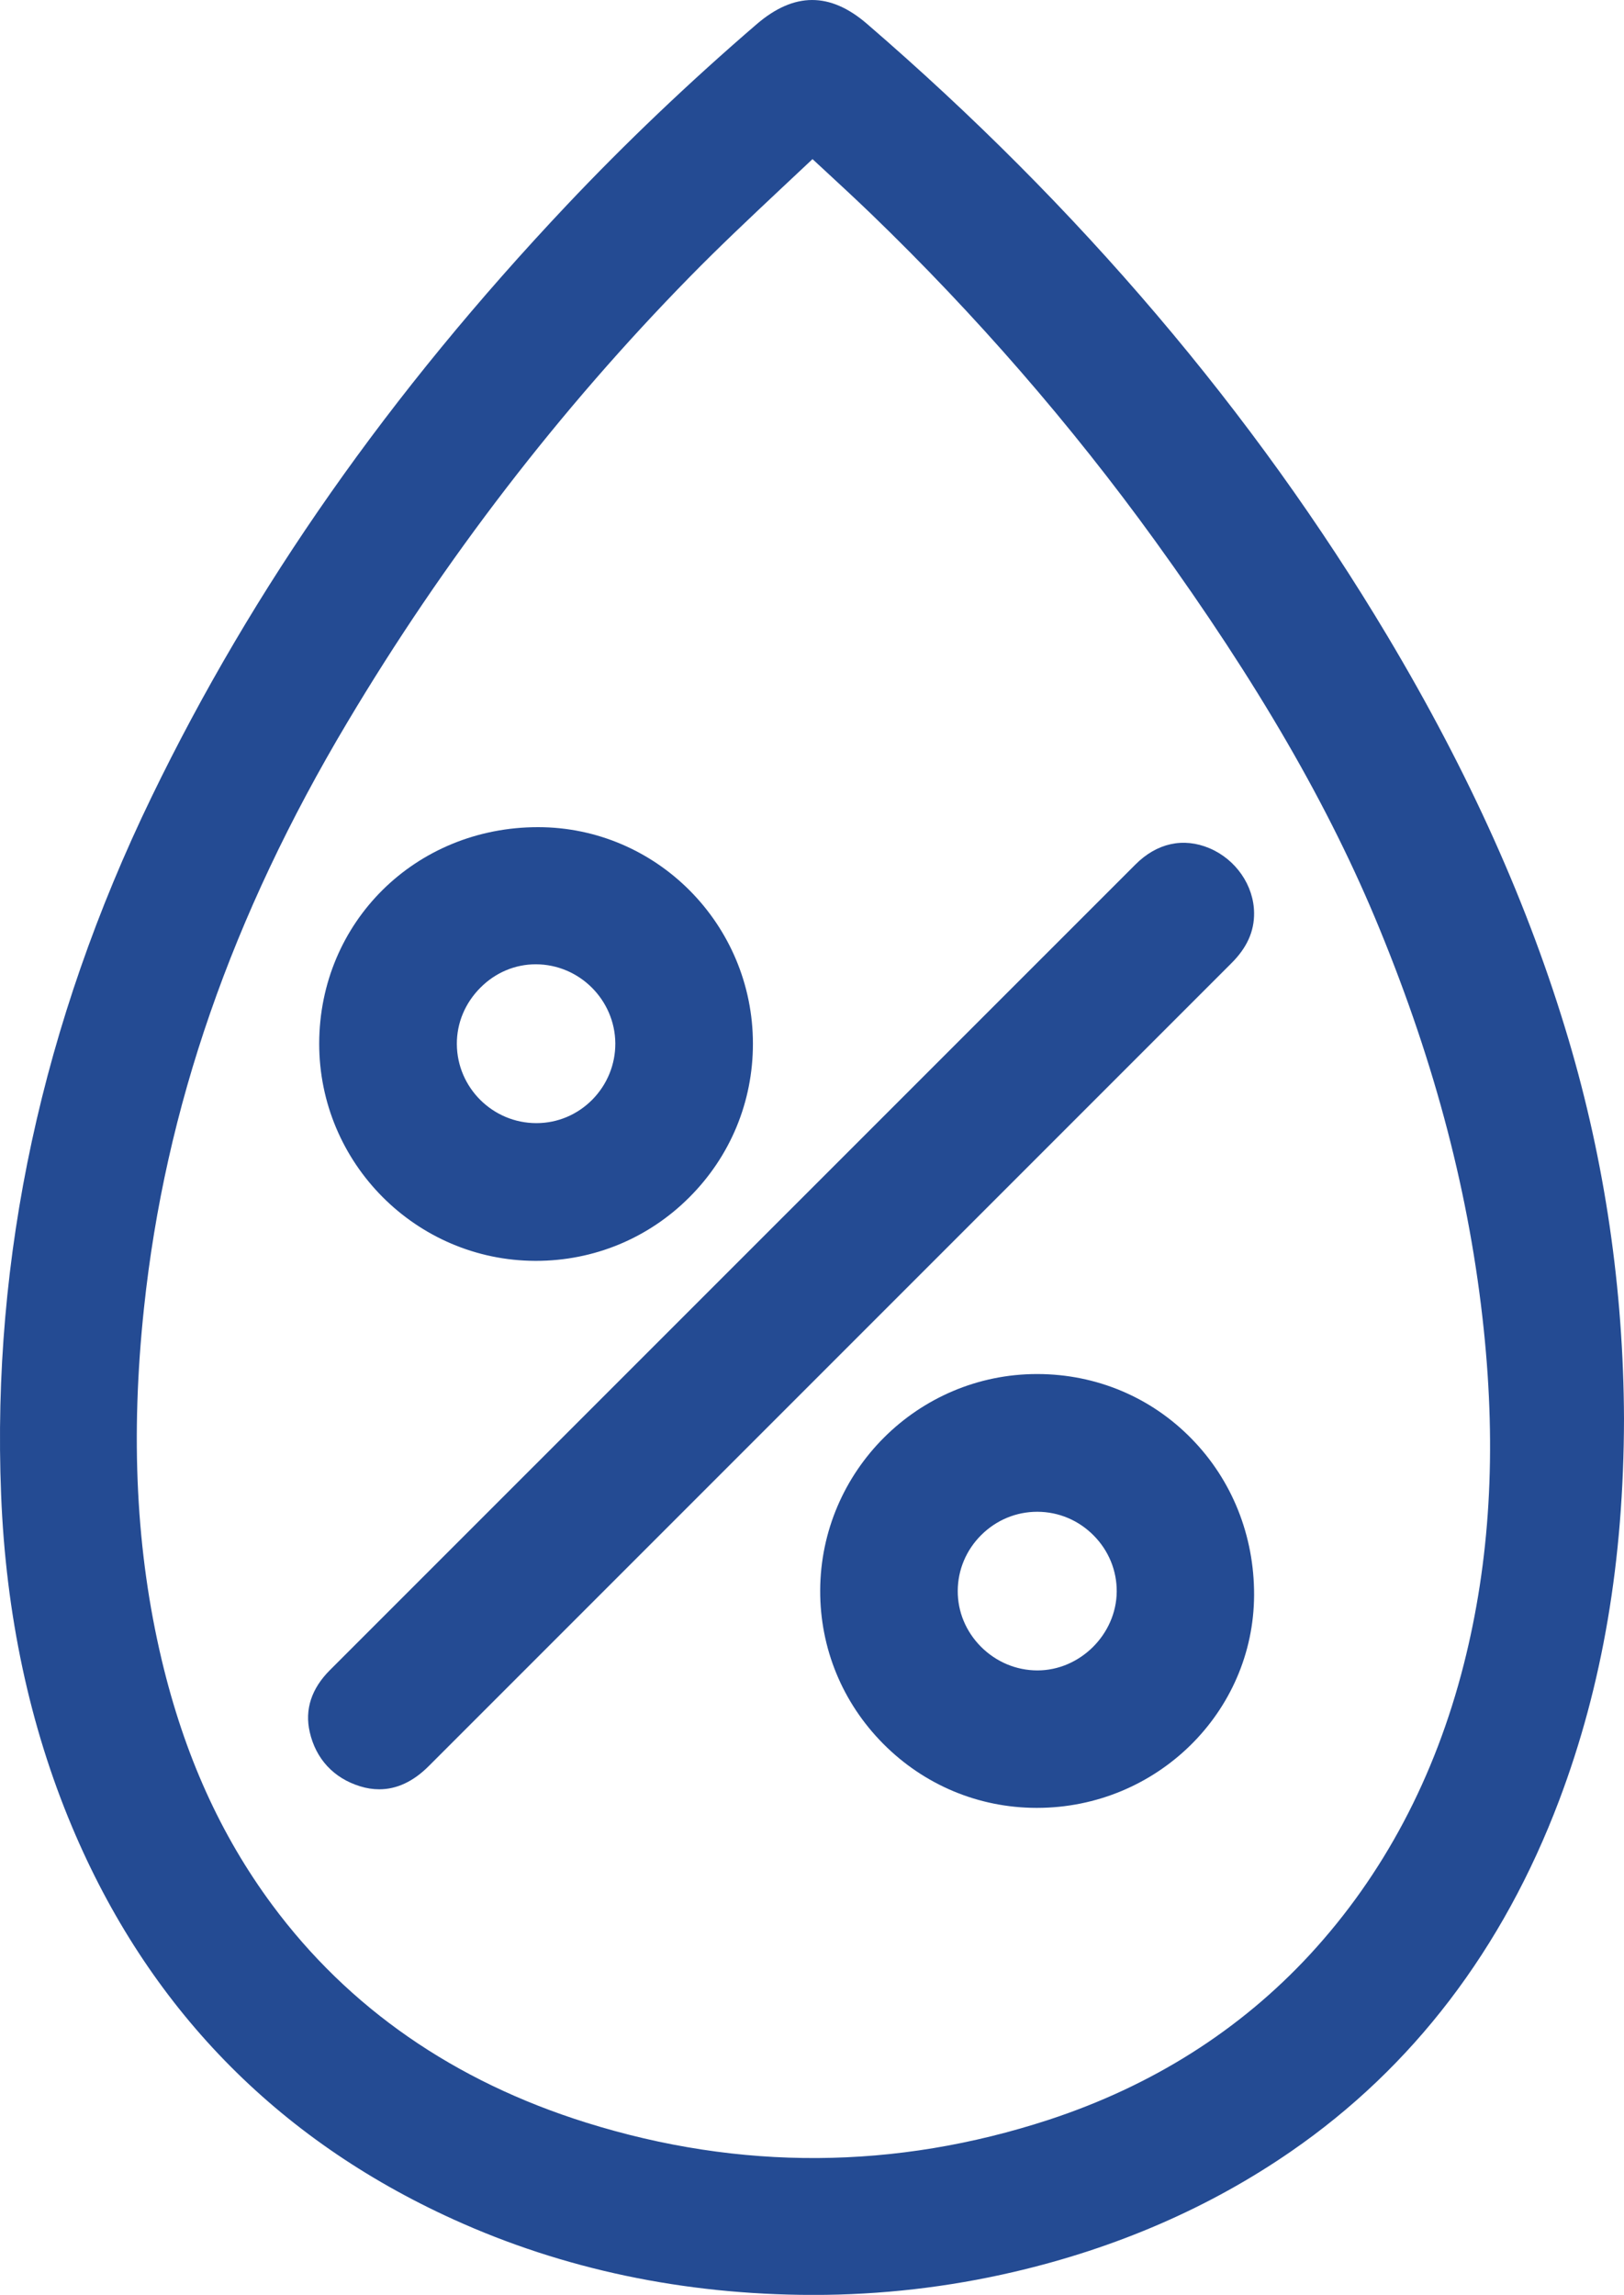
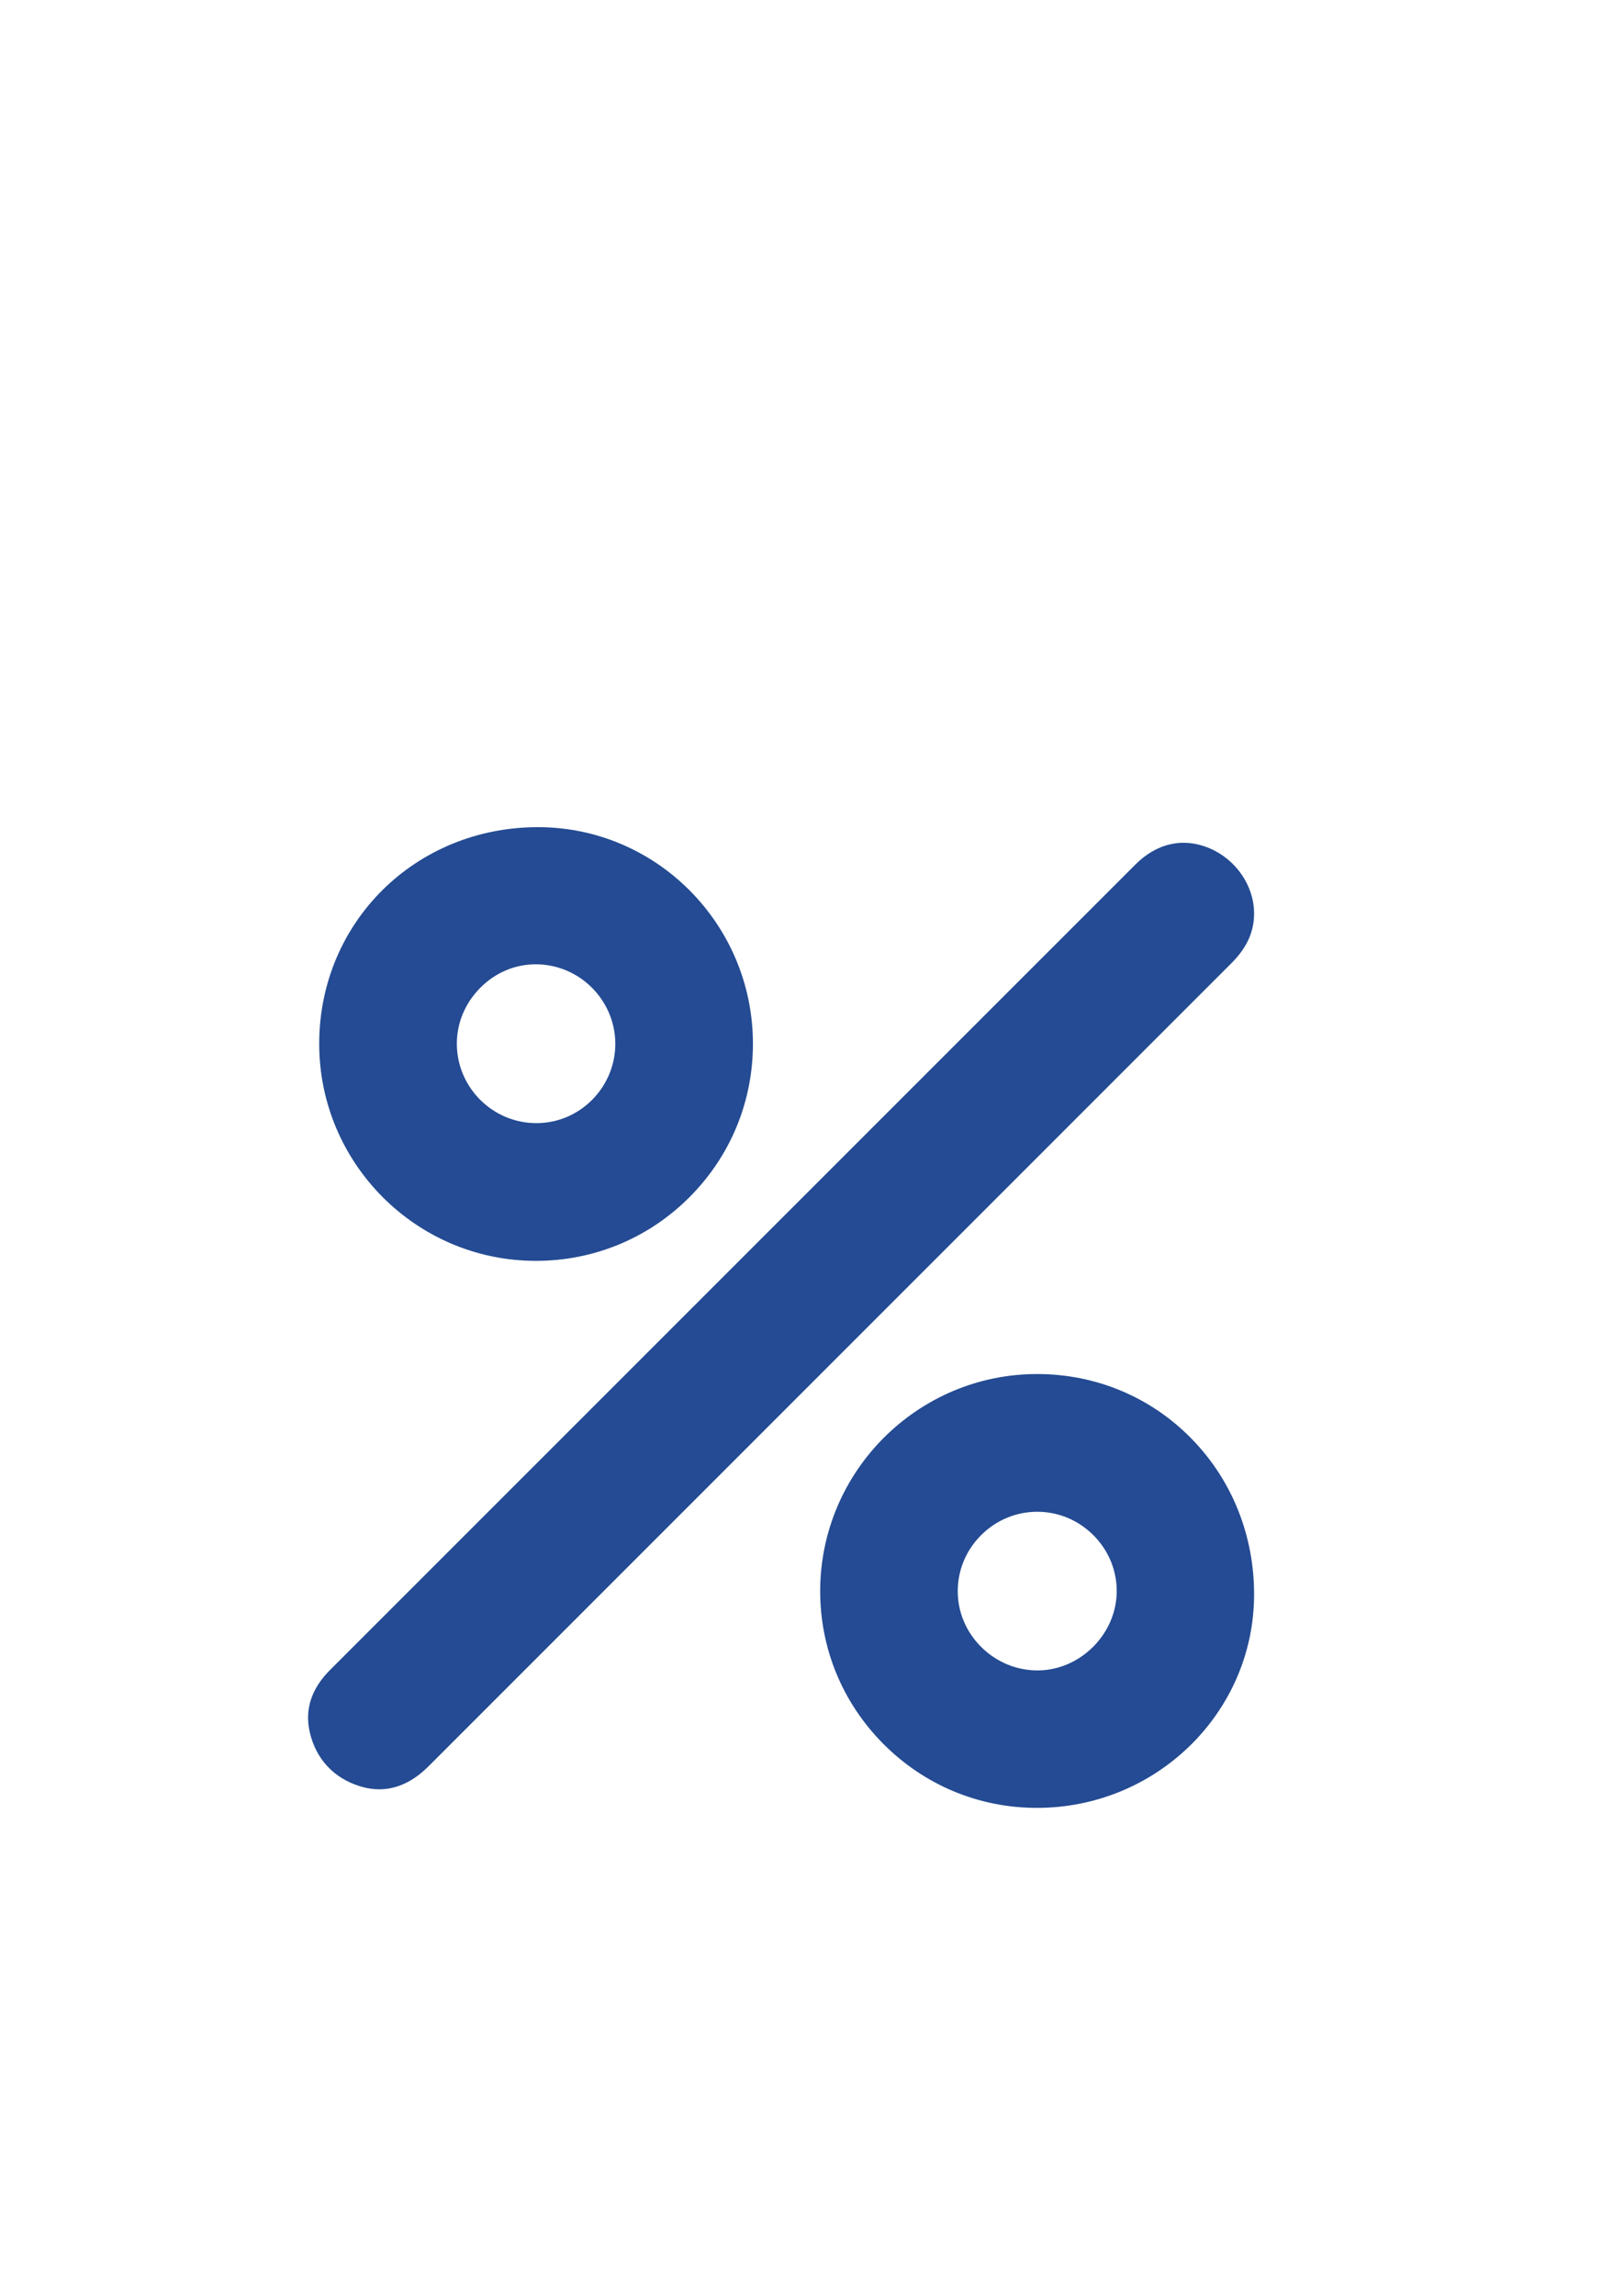
<svg xmlns="http://www.w3.org/2000/svg" version="1.1" id="Layer_1" x="0px" y="0px" width="35.324px" height="49.903px" viewBox="0 0 35.324 49.903" enable-background="new 0 0 35.324 49.903" xml:space="preserve">
  <g>
-     <path fill="#244B93" d="M34.118,22.605c-0.863-2.909-2.152-5.779-3.939-8.773c-2.904-4.863-6.715-9.344-11.324-13.316   c-0.801-0.69-1.582-0.688-2.393,0.007c-1.469,1.264-2.861,2.59-4.138,3.942C8.464,8.555,5.51,12.763,3.297,17.33   c-2.376,4.903-3.479,10.007-3.273,15.168c0.102,2.606,0.621,5.037,1.543,7.227c1.648,3.918,4.441,6.789,8.301,8.539   c2.383,1.082,5.004,1.634,7.789,1.64c0.016,0,0.029,0,0.045,0c1.458,0,2.92-0.167,4.345-0.499c2.237-0.52,4.269-1.402,6.038-2.624   c2.643-1.824,4.605-4.393,5.83-7.635c0.942-2.495,1.404-5.209,1.409-8.296v-0.004C35.313,28.037,34.907,25.265,34.118,22.605z    M31.839,36.193c-0.624,2.455-1.748,4.575-3.341,6.303c-1.525,1.652-3.439,2.863-5.688,3.6c-3.329,1.088-6.712,1.109-10.06,0.061   c-2.87-0.898-5.168-2.491-6.83-4.735c-1.125-1.52-1.911-3.261-2.402-5.323c-0.557-2.346-0.684-4.851-0.386-7.656   c0.461-4.352,1.907-8.518,4.423-12.736c2.107-3.537,4.615-6.797,7.451-9.689c0.639-0.652,1.303-1.277,1.968-1.902l0.699-0.656   l0.207,0.191c0.36,0.333,0.72,0.665,1.071,1.003c2.268,2.188,4.342,4.574,6.164,7.093c2.244,3.105,3.799,5.786,4.887,8.438   c1.227,2.983,1.969,5.834,2.271,8.719C32.551,31.561,32.41,33.945,31.839,36.193z" />
    <path fill="#244B93" d="M26.307,18.445c-0.568-0.239-1.143-0.114-1.611,0.355L7.176,36.317c-0.402,0.403-0.551,0.856-0.439,1.347   c0.133,0.584,0.521,1.003,1.096,1.18c0.141,0.044,0.279,0.065,0.416,0.065c0.381,0,0.742-0.169,1.078-0.506l17.459-17.459   c0.336-0.334,0.496-0.691,0.492-1.088C27.274,19.256,26.883,18.689,26.307,18.445z" />
    <path fill="#244B93" d="M11.647,27.418h0.01c1.26,0,2.445-0.49,3.335-1.38c0.894-0.892,1.386-2.079,1.385-3.343   c0-2.594-2.097-4.707-4.673-4.708h-0.002c-2.664,0-4.754,2.065-4.759,4.704C6.94,25.293,9.051,27.413,11.647,27.418z    M11.653,20.969h0.005c0.944,0.003,1.717,0.773,1.726,1.717c0.002,0.461-0.176,0.897-0.501,1.227   c-0.325,0.328-0.756,0.509-1.211,0.51h-0.005c-0.949,0-1.726-0.771-1.73-1.721c-0.002-0.457,0.18-0.892,0.512-1.224   C10.775,21.149,11.204,20.969,11.653,20.969z" />
    <path fill="#244B93" d="M22.569,29.879c0,0-0.006,0-0.011,0c-2.591,0-4.708,2.108-4.718,4.705   c-0.004,1.258,0.483,2.441,1.373,3.337c0.889,0.894,2.072,1.39,3.329,1.392c0,0,0.009,0,0.013,0c2.598,0,4.715-2.073,4.723-4.628   c0.004-1.292-0.479-2.5-1.361-3.4C25.034,30.381,23.844,29.882,22.569,29.879z M22.565,36.324h-0.002   c-0.461-0.001-0.896-0.185-1.227-0.516c-0.327-0.33-0.506-0.761-0.504-1.214c0.002-0.458,0.184-0.89,0.514-1.217   c0.329-0.325,0.76-0.503,1.215-0.503c0.004,0,0.006,0,0.006,0c0.461,0.002,0.895,0.185,1.223,0.517   c0.326,0.33,0.503,0.763,0.5,1.22C24.282,35.539,23.492,36.324,22.565,36.324z" />
  </g>
</svg>